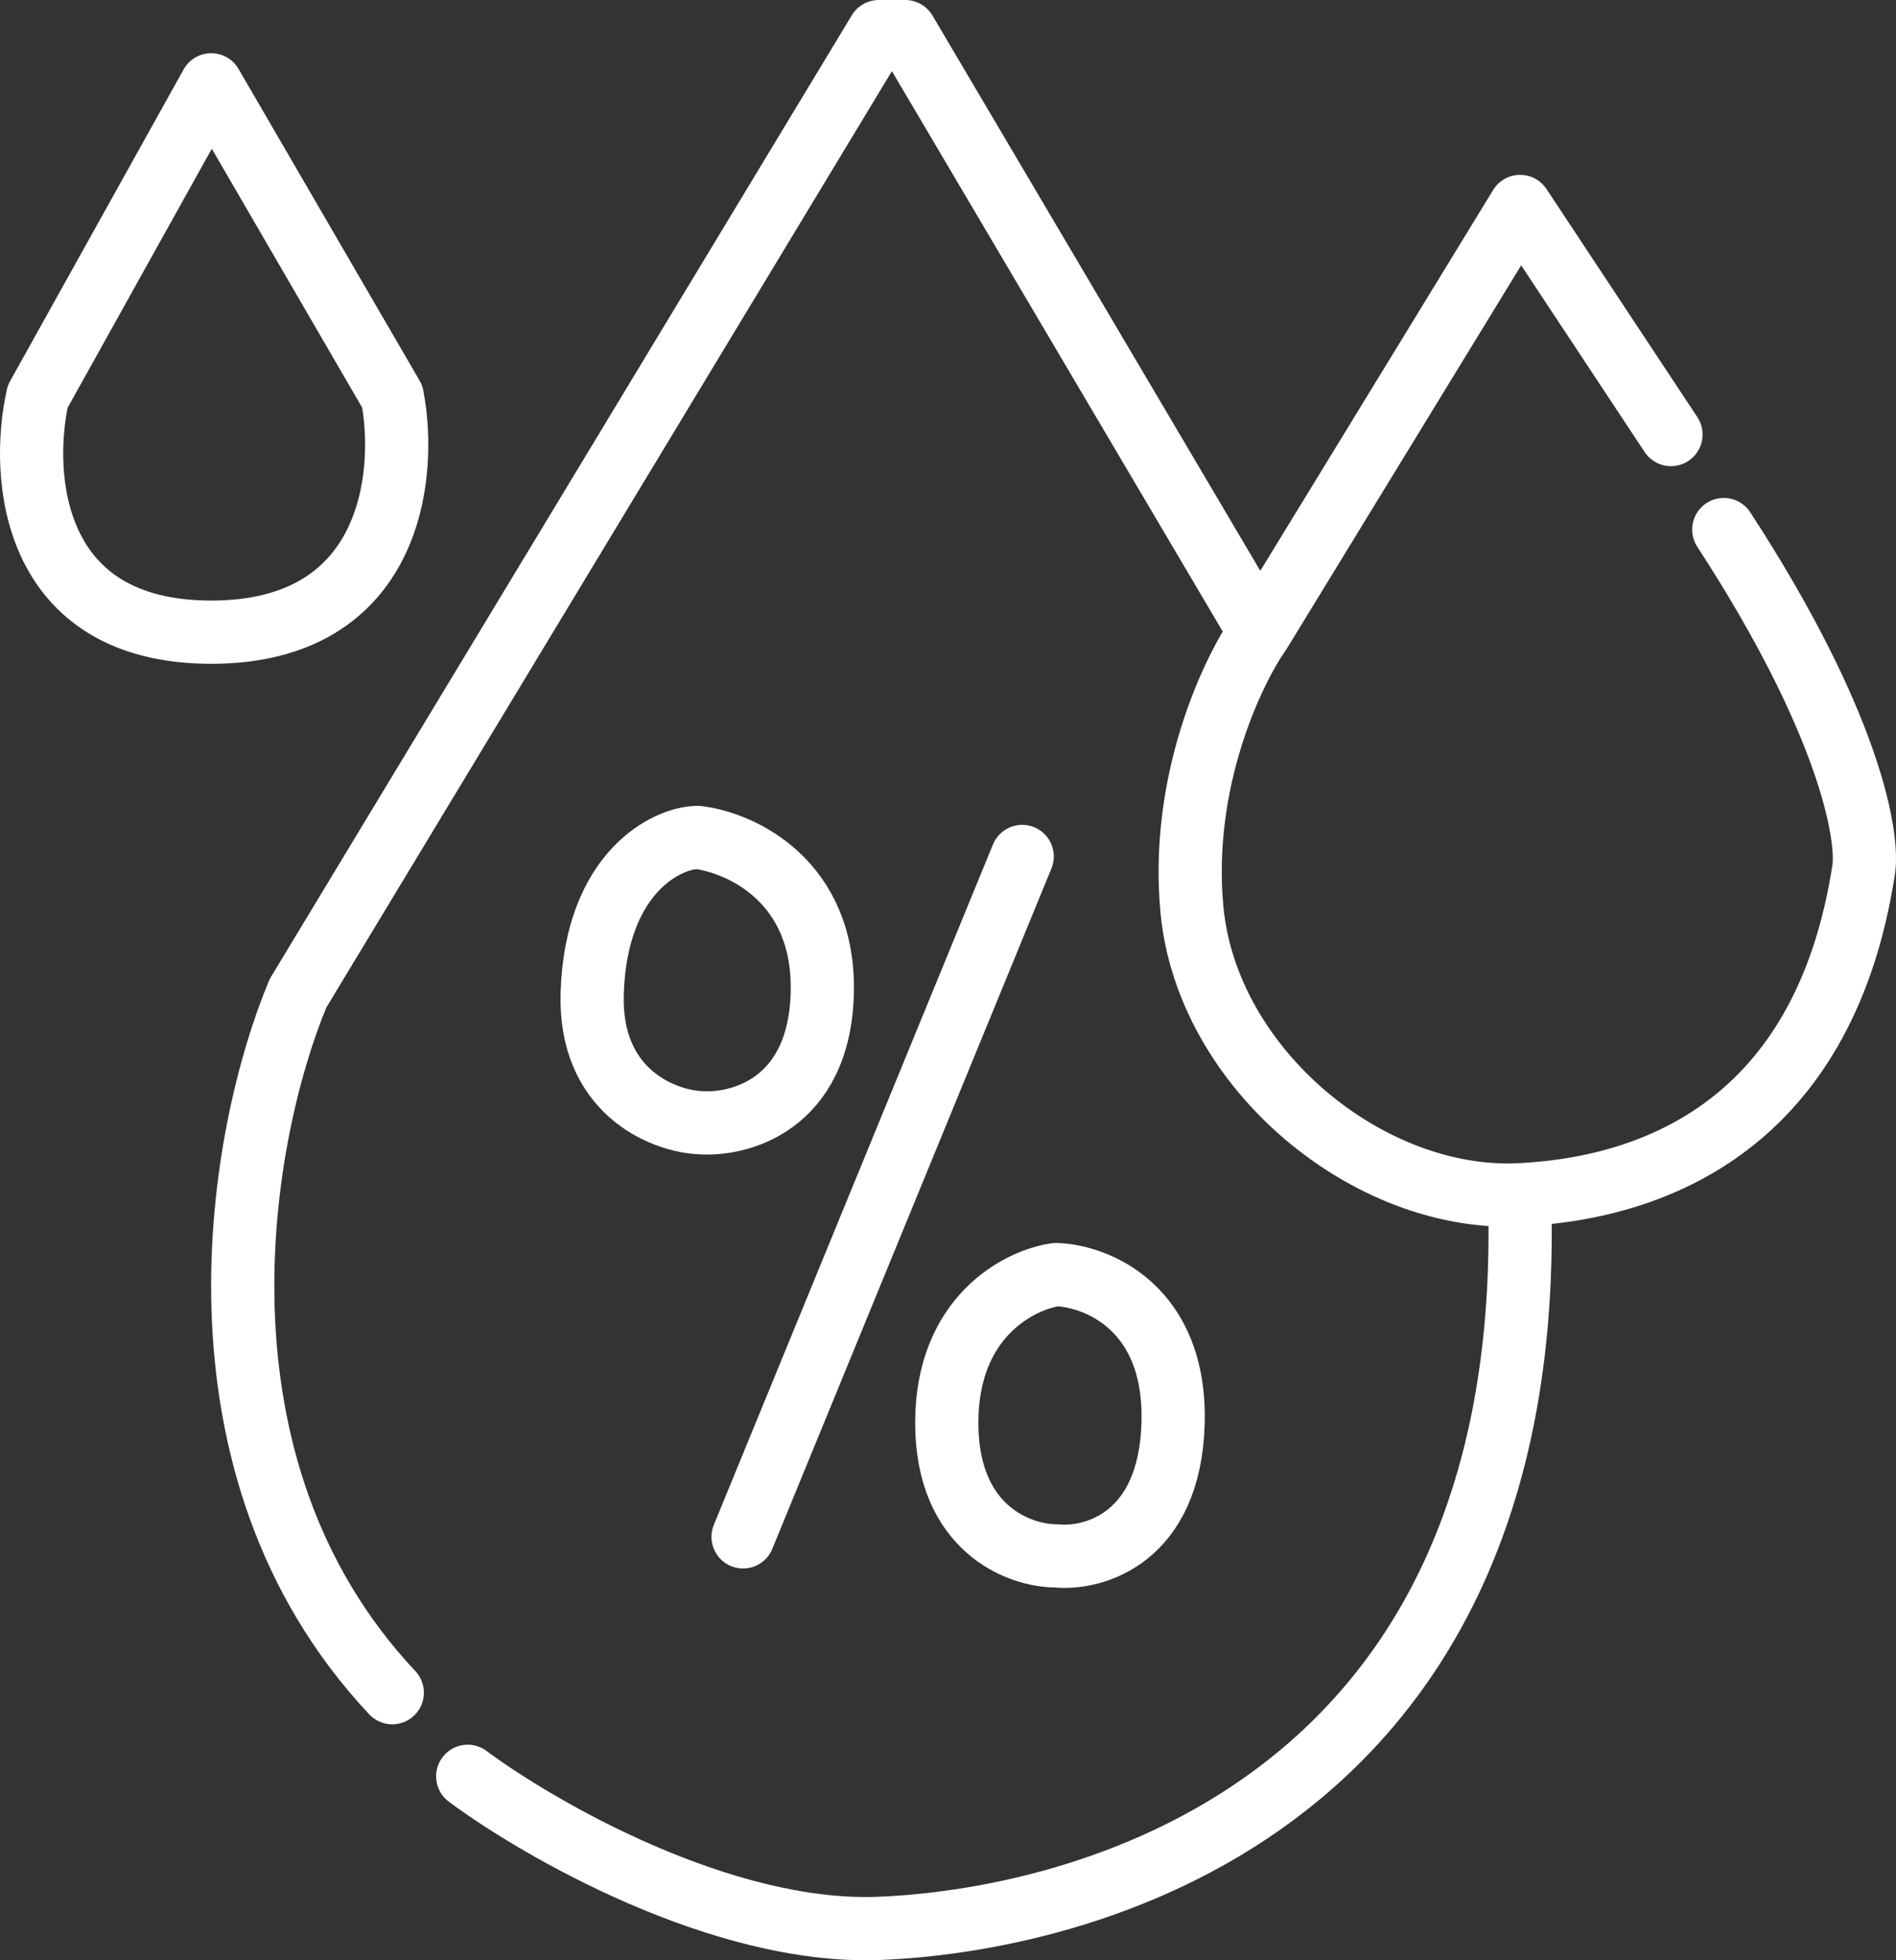
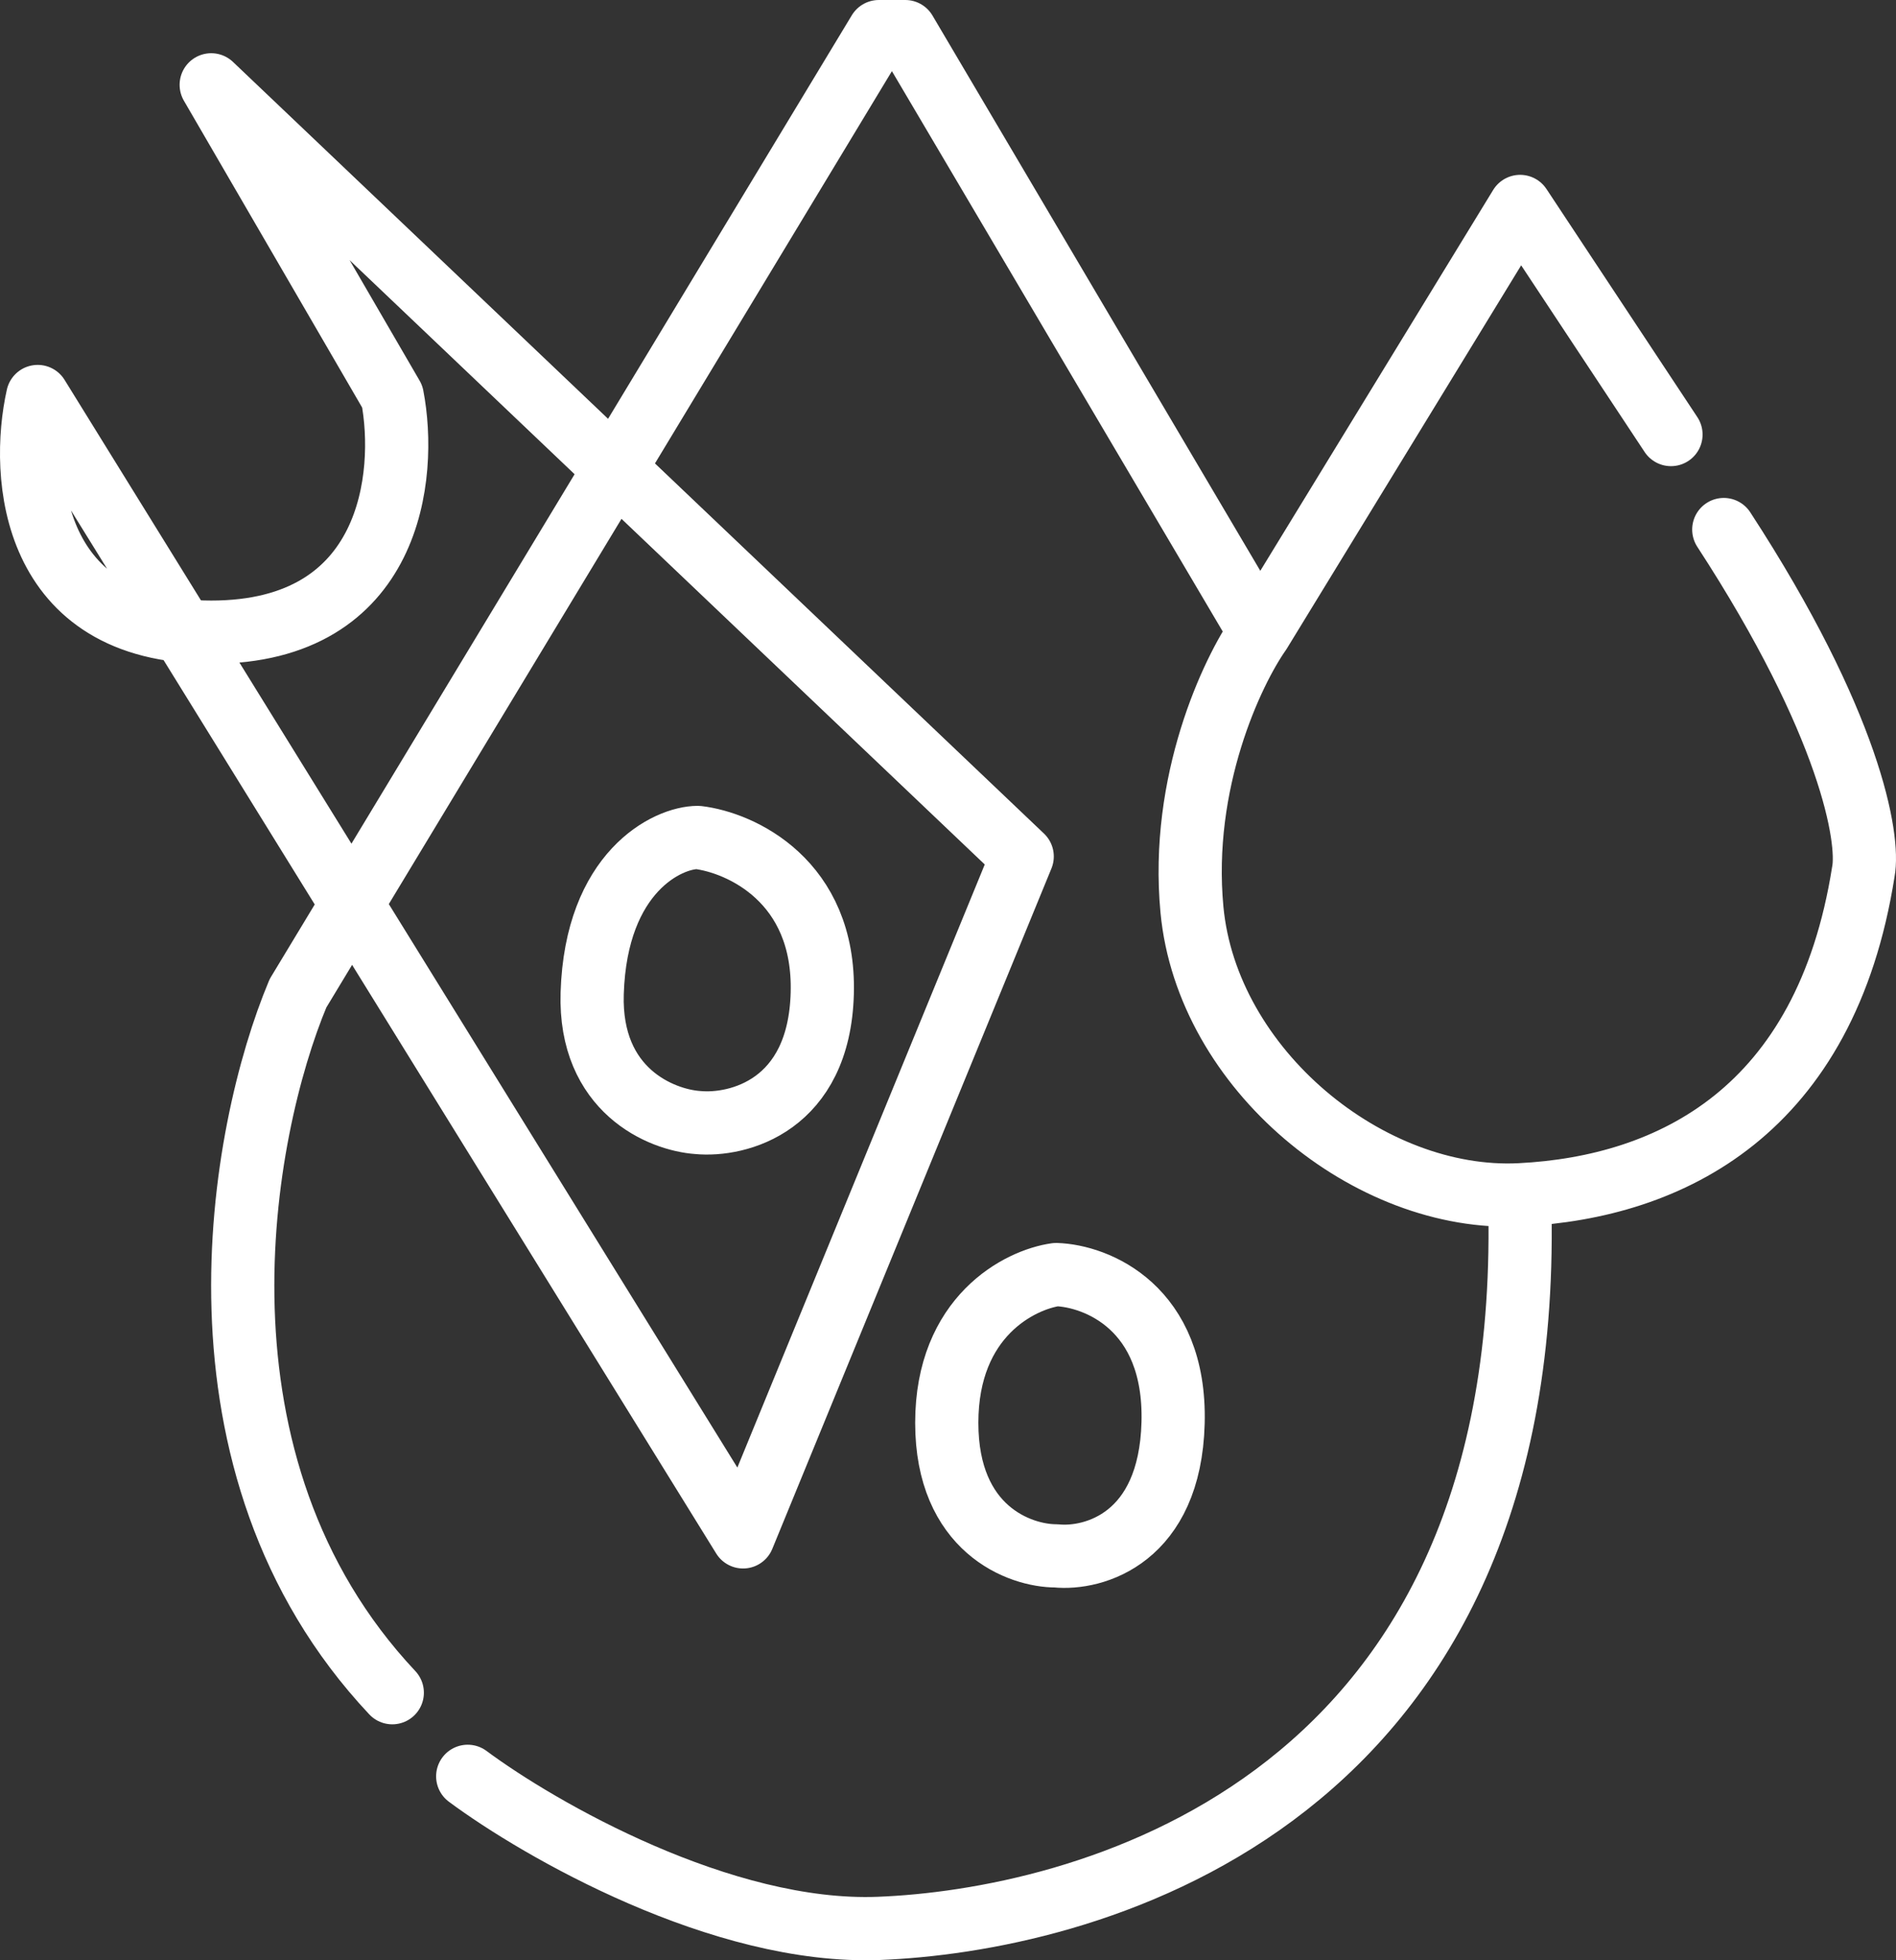
<svg xmlns="http://www.w3.org/2000/svg" width="60" height="62" viewBox="0 0 60 62" fill="none">
  <rect x="0" y="0" width="60" height="62" fill="#333333" stroke="none" />
-   <path d="M12.414 53.538C5.634 46.325 7.599 35.785 9.43 31.417L27.812 1H28.648L39.868 19.995M14.801 56.183C17.069 57.866 22.846 61.184 27.812 60.992C34.019 60.752 48.224 57.385 48.105 38.751V37.789M39.868 19.995C38.993 21.238 37.338 24.732 37.72 28.772C38.197 33.821 43.33 38.029 48.105 37.789M39.868 19.995L48.105 6.53L52.879 13.744M48.105 37.789C52.879 37.548 57.773 35.144 58.967 27.57C59.166 26.528 58.561 22.905 54.55 16.749M32.348 27.089L23.515 48.609M6.684 2.683L1.193 12.541C0.636 15.026 0.954 19.995 6.684 19.995C12.414 19.995 12.891 15.026 12.414 12.541L6.684 2.683ZM22.082 26.488C23.435 26.648 26.117 27.858 26.021 31.417C25.926 34.975 23.356 35.625 22.082 35.504C20.928 35.424 18.645 34.495 18.74 31.417C18.86 27.57 21.128 26.488 22.082 26.488ZM33.422 40.313C34.696 40.353 37.218 41.347 37.123 45.002C37.027 48.657 34.616 49.33 33.422 49.21C32.268 49.21 29.961 48.368 29.961 45.002C29.961 41.636 32.268 40.474 33.422 40.313Z" stroke="white" stroke-width="2" stroke-linecap="round" stroke-linejoin="round" />
+   <path d="M12.414 53.538C5.634 46.325 7.599 35.785 9.43 31.417L27.812 1H28.648L39.868 19.995M14.801 56.183C17.069 57.866 22.846 61.184 27.812 60.992C34.019 60.752 48.224 57.385 48.105 38.751V37.789M39.868 19.995C38.993 21.238 37.338 24.732 37.72 28.772C38.197 33.821 43.33 38.029 48.105 37.789M39.868 19.995L48.105 6.53L52.879 13.744M48.105 37.789C52.879 37.548 57.773 35.144 58.967 27.57C59.166 26.528 58.561 22.905 54.55 16.749M32.348 27.089L23.515 48.609L1.193 12.541C0.636 15.026 0.954 19.995 6.684 19.995C12.414 19.995 12.891 15.026 12.414 12.541L6.684 2.683ZM22.082 26.488C23.435 26.648 26.117 27.858 26.021 31.417C25.926 34.975 23.356 35.625 22.082 35.504C20.928 35.424 18.645 34.495 18.74 31.417C18.86 27.57 21.128 26.488 22.082 26.488ZM33.422 40.313C34.696 40.353 37.218 41.347 37.123 45.002C37.027 48.657 34.616 49.33 33.422 49.21C32.268 49.21 29.961 48.368 29.961 45.002C29.961 41.636 32.268 40.474 33.422 40.313Z" stroke="white" stroke-width="2" stroke-linecap="round" stroke-linejoin="round" />
</svg>